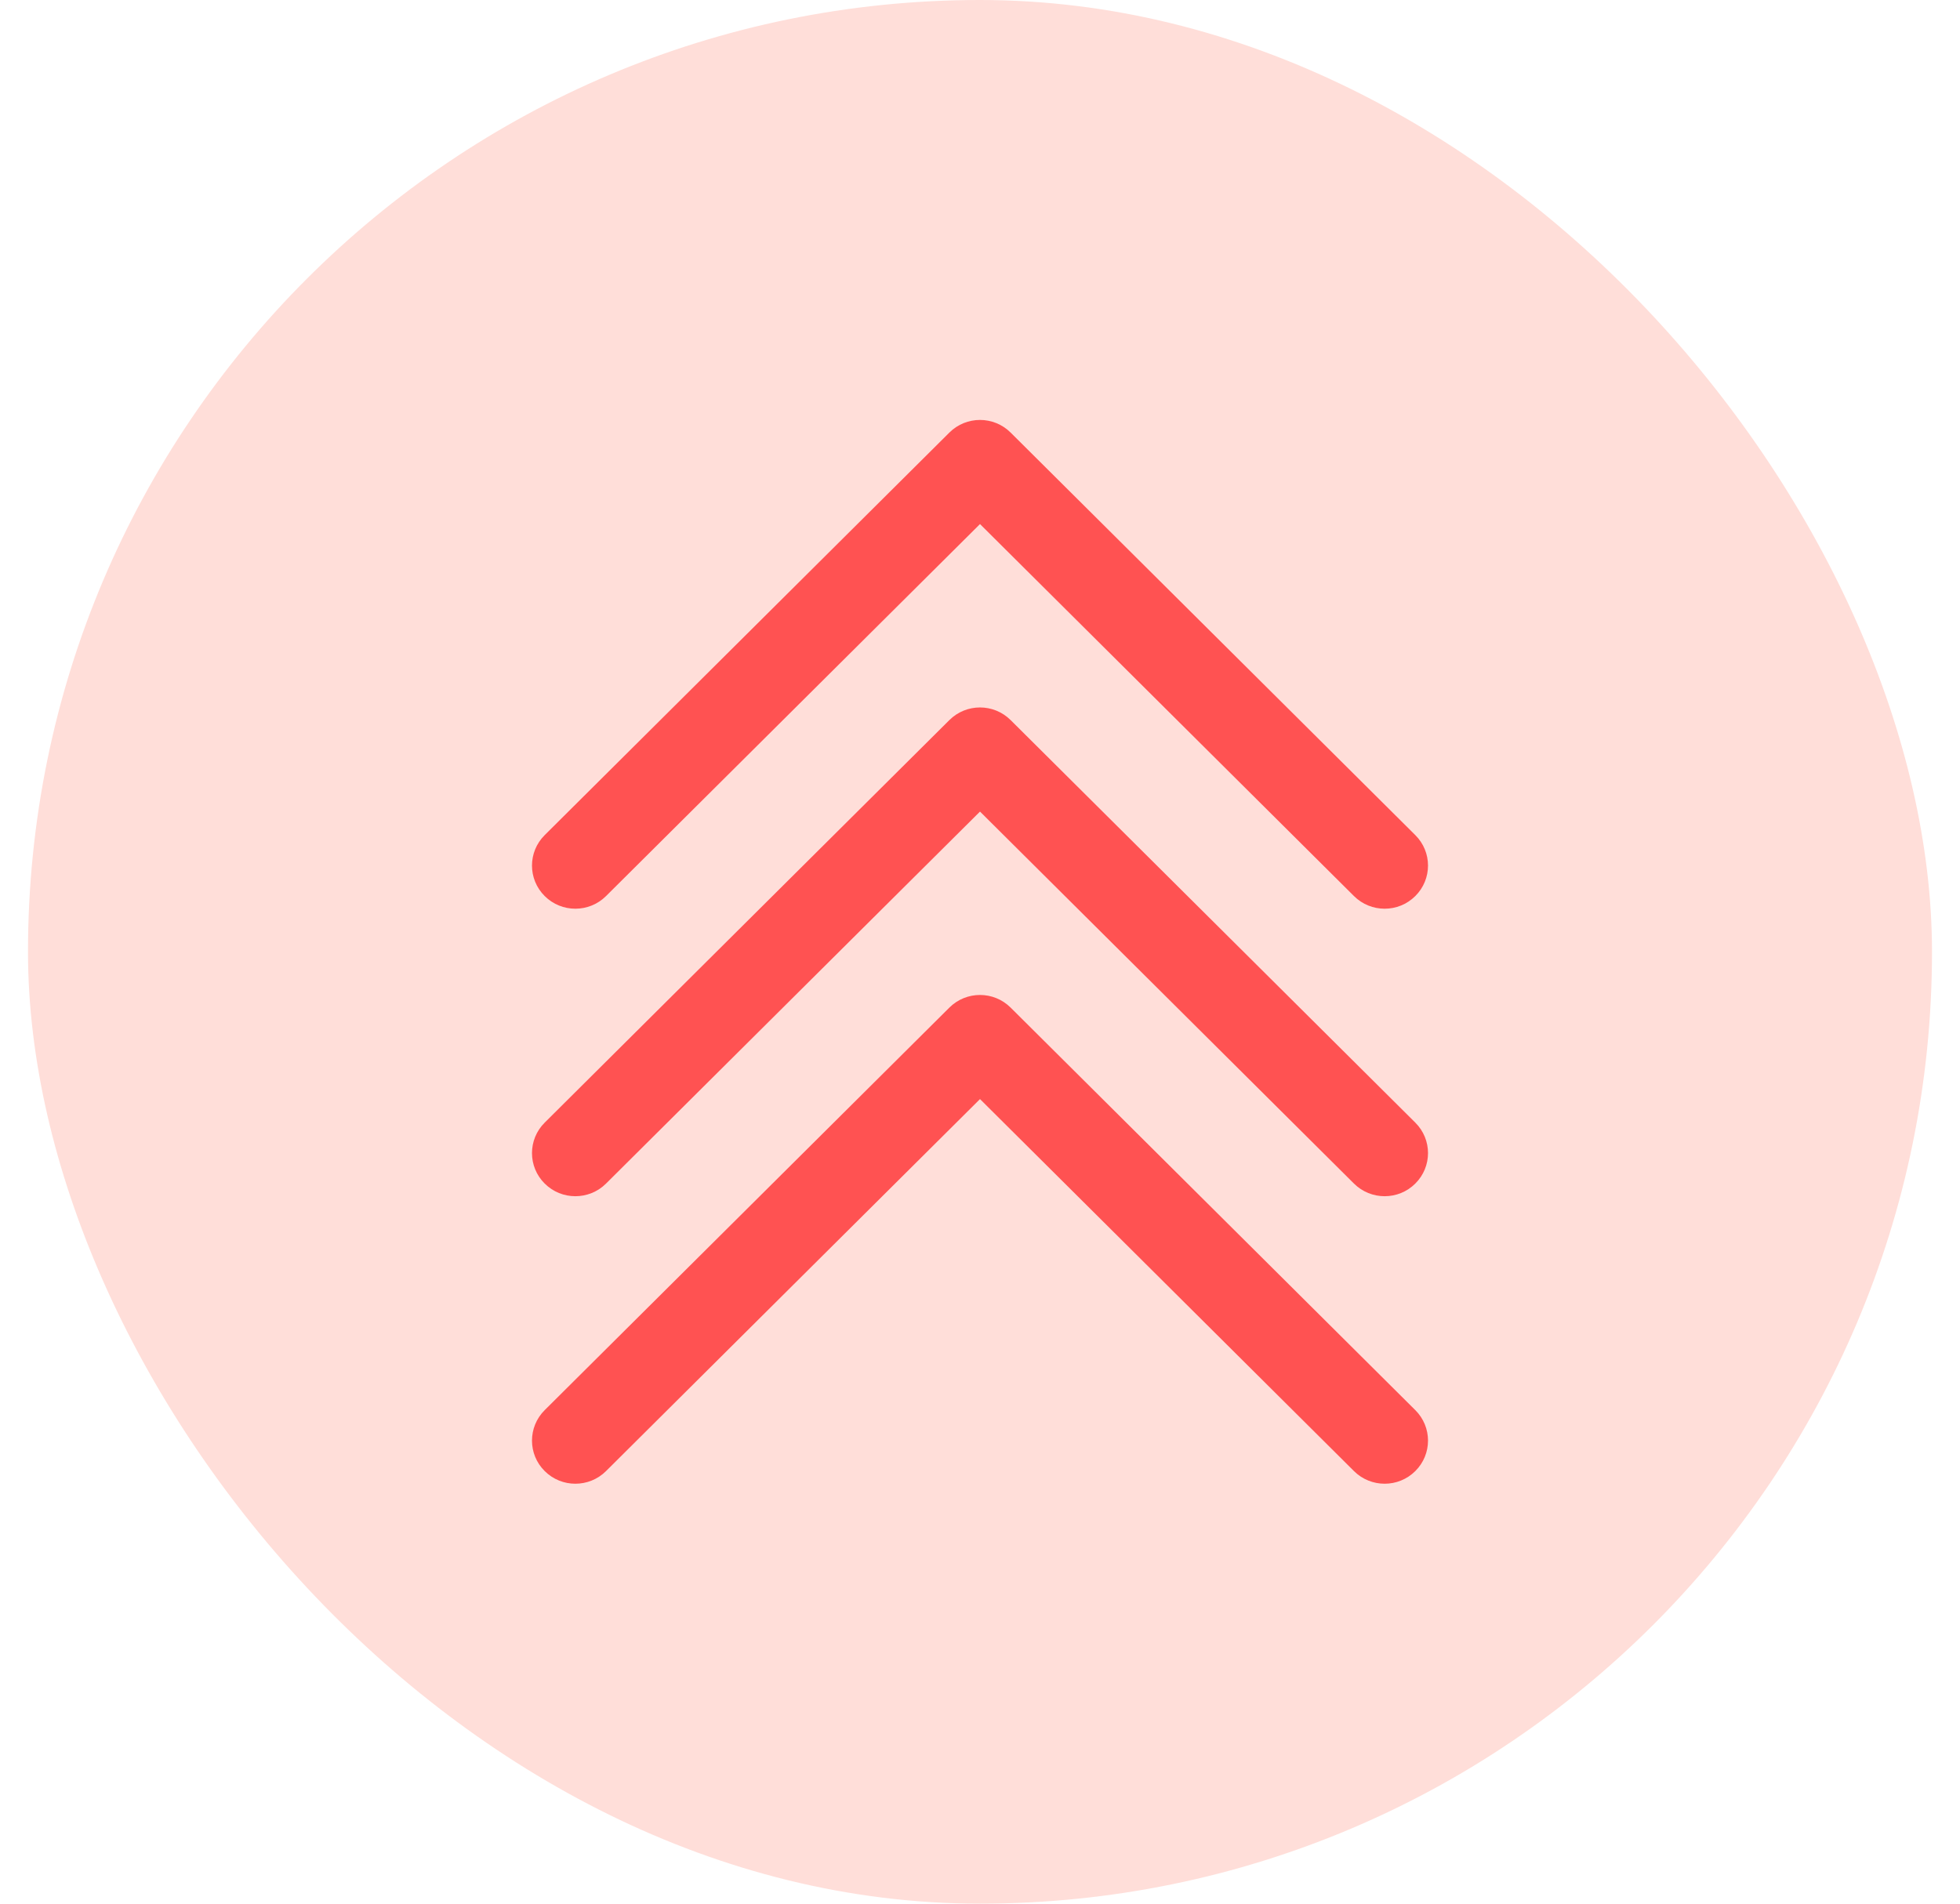
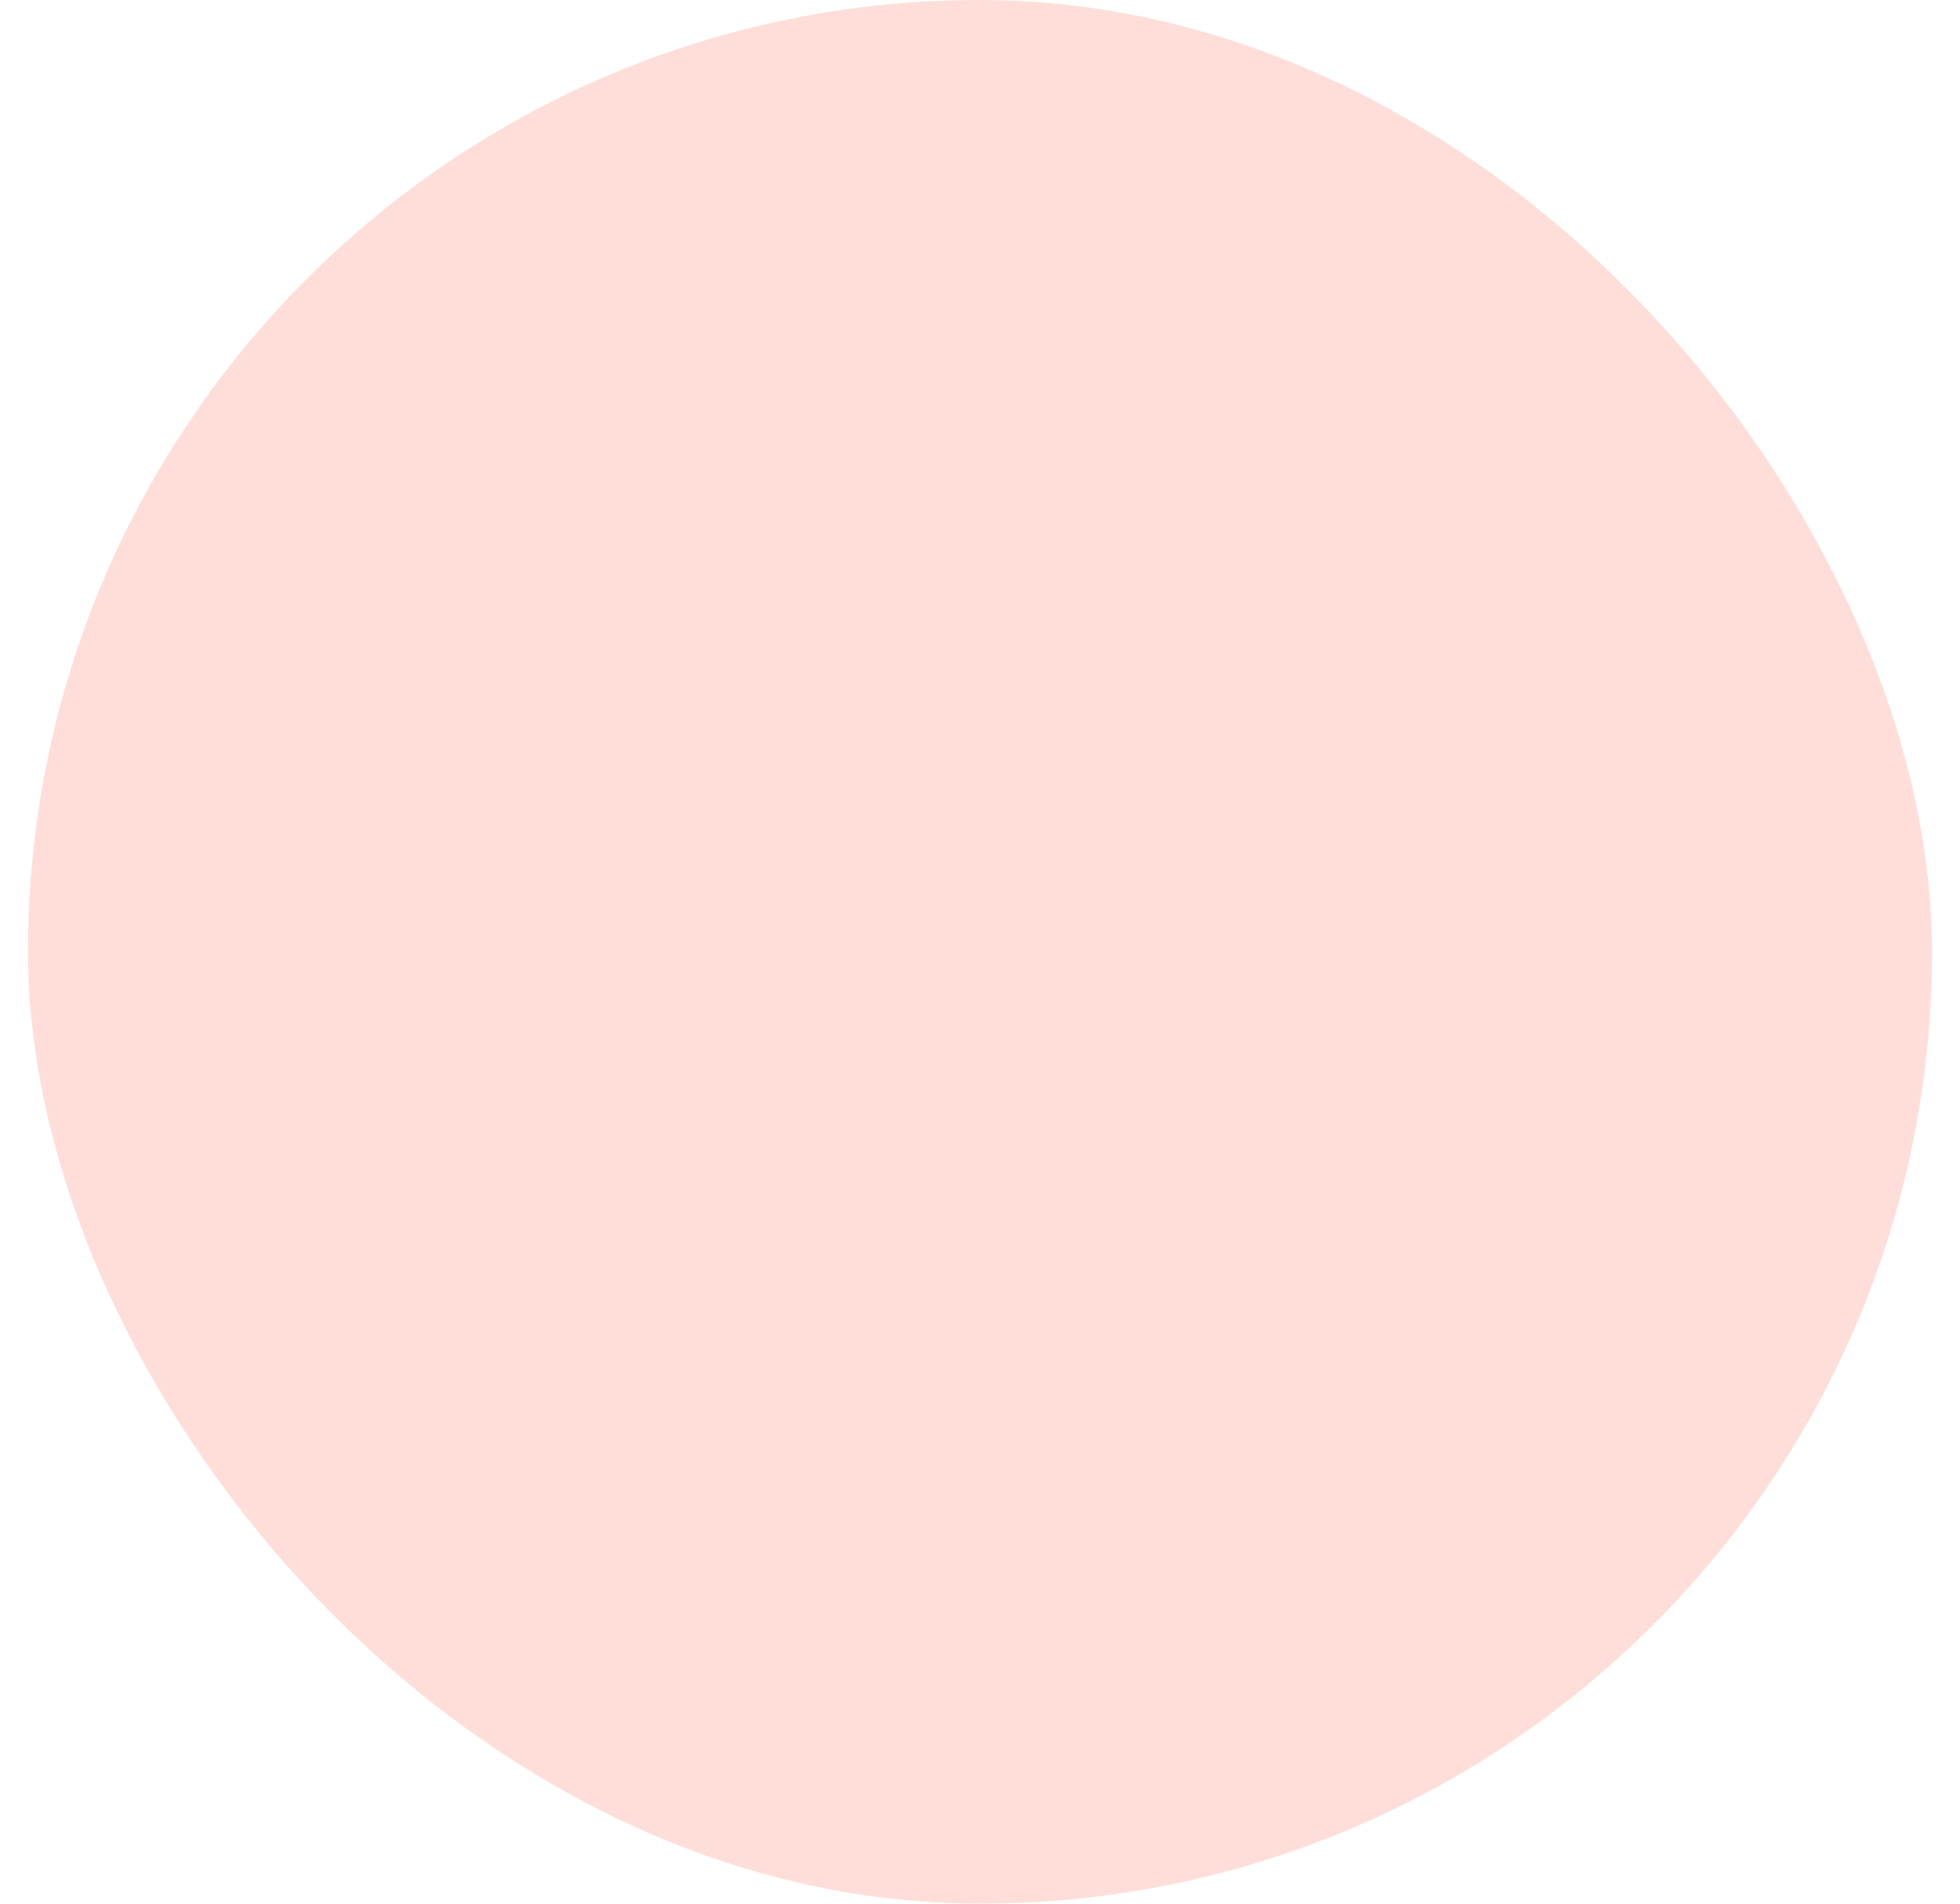
<svg xmlns="http://www.w3.org/2000/svg" width="35" height="34" viewBox="0 0 35 34" fill="none">
  <rect x="0.5" width="34" height="34" rx="17" fill="#FFDED9" />
-   <path fill-rule="evenodd" clip-rule="evenodd" d="M16.953 7.726C17.255 7.425 17.745 7.425 18.047 7.726L25.273 14.915C25.576 15.216 25.576 15.703 25.273 16.004C24.971 16.305 24.481 16.305 24.178 16.004L17.5 9.36L10.822 16.004C10.519 16.305 10.029 16.305 9.727 16.004C9.424 15.703 9.424 15.216 9.727 14.915L16.953 7.726ZM17.5 14.495L10.822 21.139C10.519 21.44 10.029 21.44 9.727 21.139C9.424 20.838 9.424 20.351 9.727 20.05L16.953 12.861C17.255 12.56 17.745 12.56 18.047 12.861L25.273 20.05C25.576 20.351 25.576 20.838 25.273 21.139C24.971 21.44 24.481 21.44 24.178 21.139L17.5 14.495ZM17.5 19.63L10.822 26.274C10.519 26.575 10.029 26.575 9.727 26.274C9.424 25.974 9.424 25.486 9.727 25.185L16.953 17.996C17.255 17.695 17.745 17.695 18.047 17.996L25.273 25.185C25.576 25.486 25.576 25.974 25.273 26.274C24.971 26.575 24.481 26.575 24.178 26.274L17.5 19.63Z" fill="#FF5252" />
</svg>